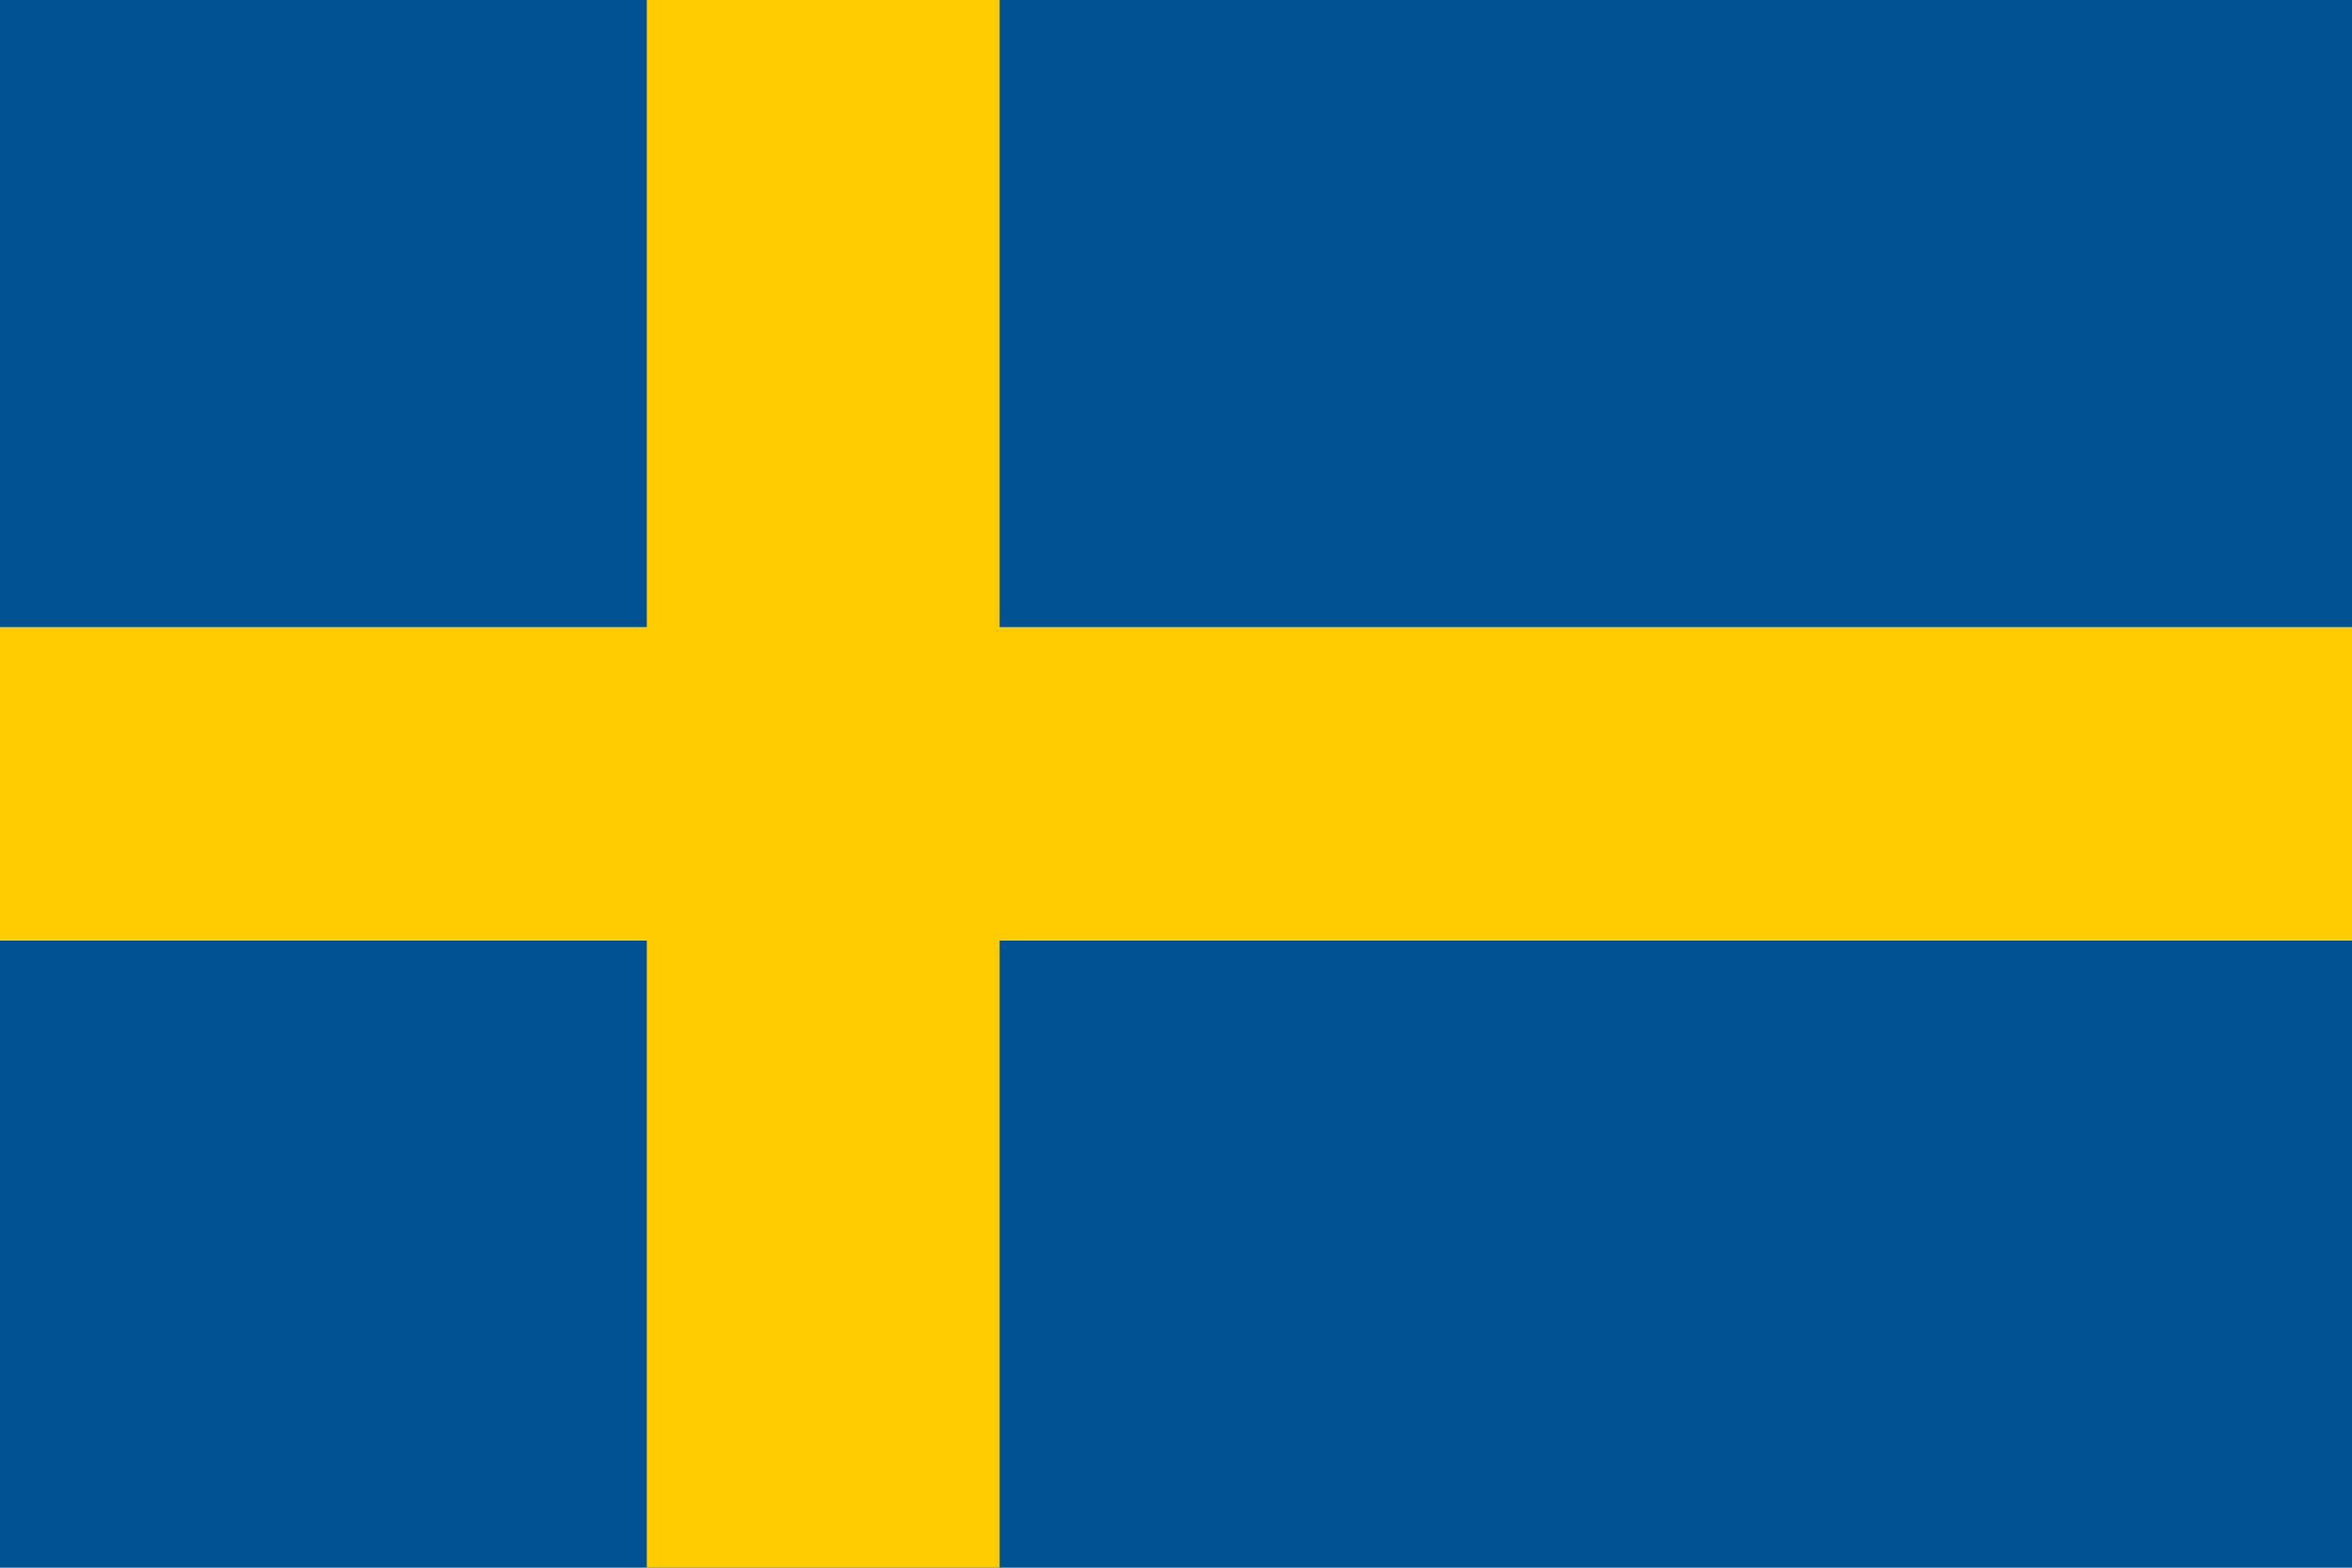
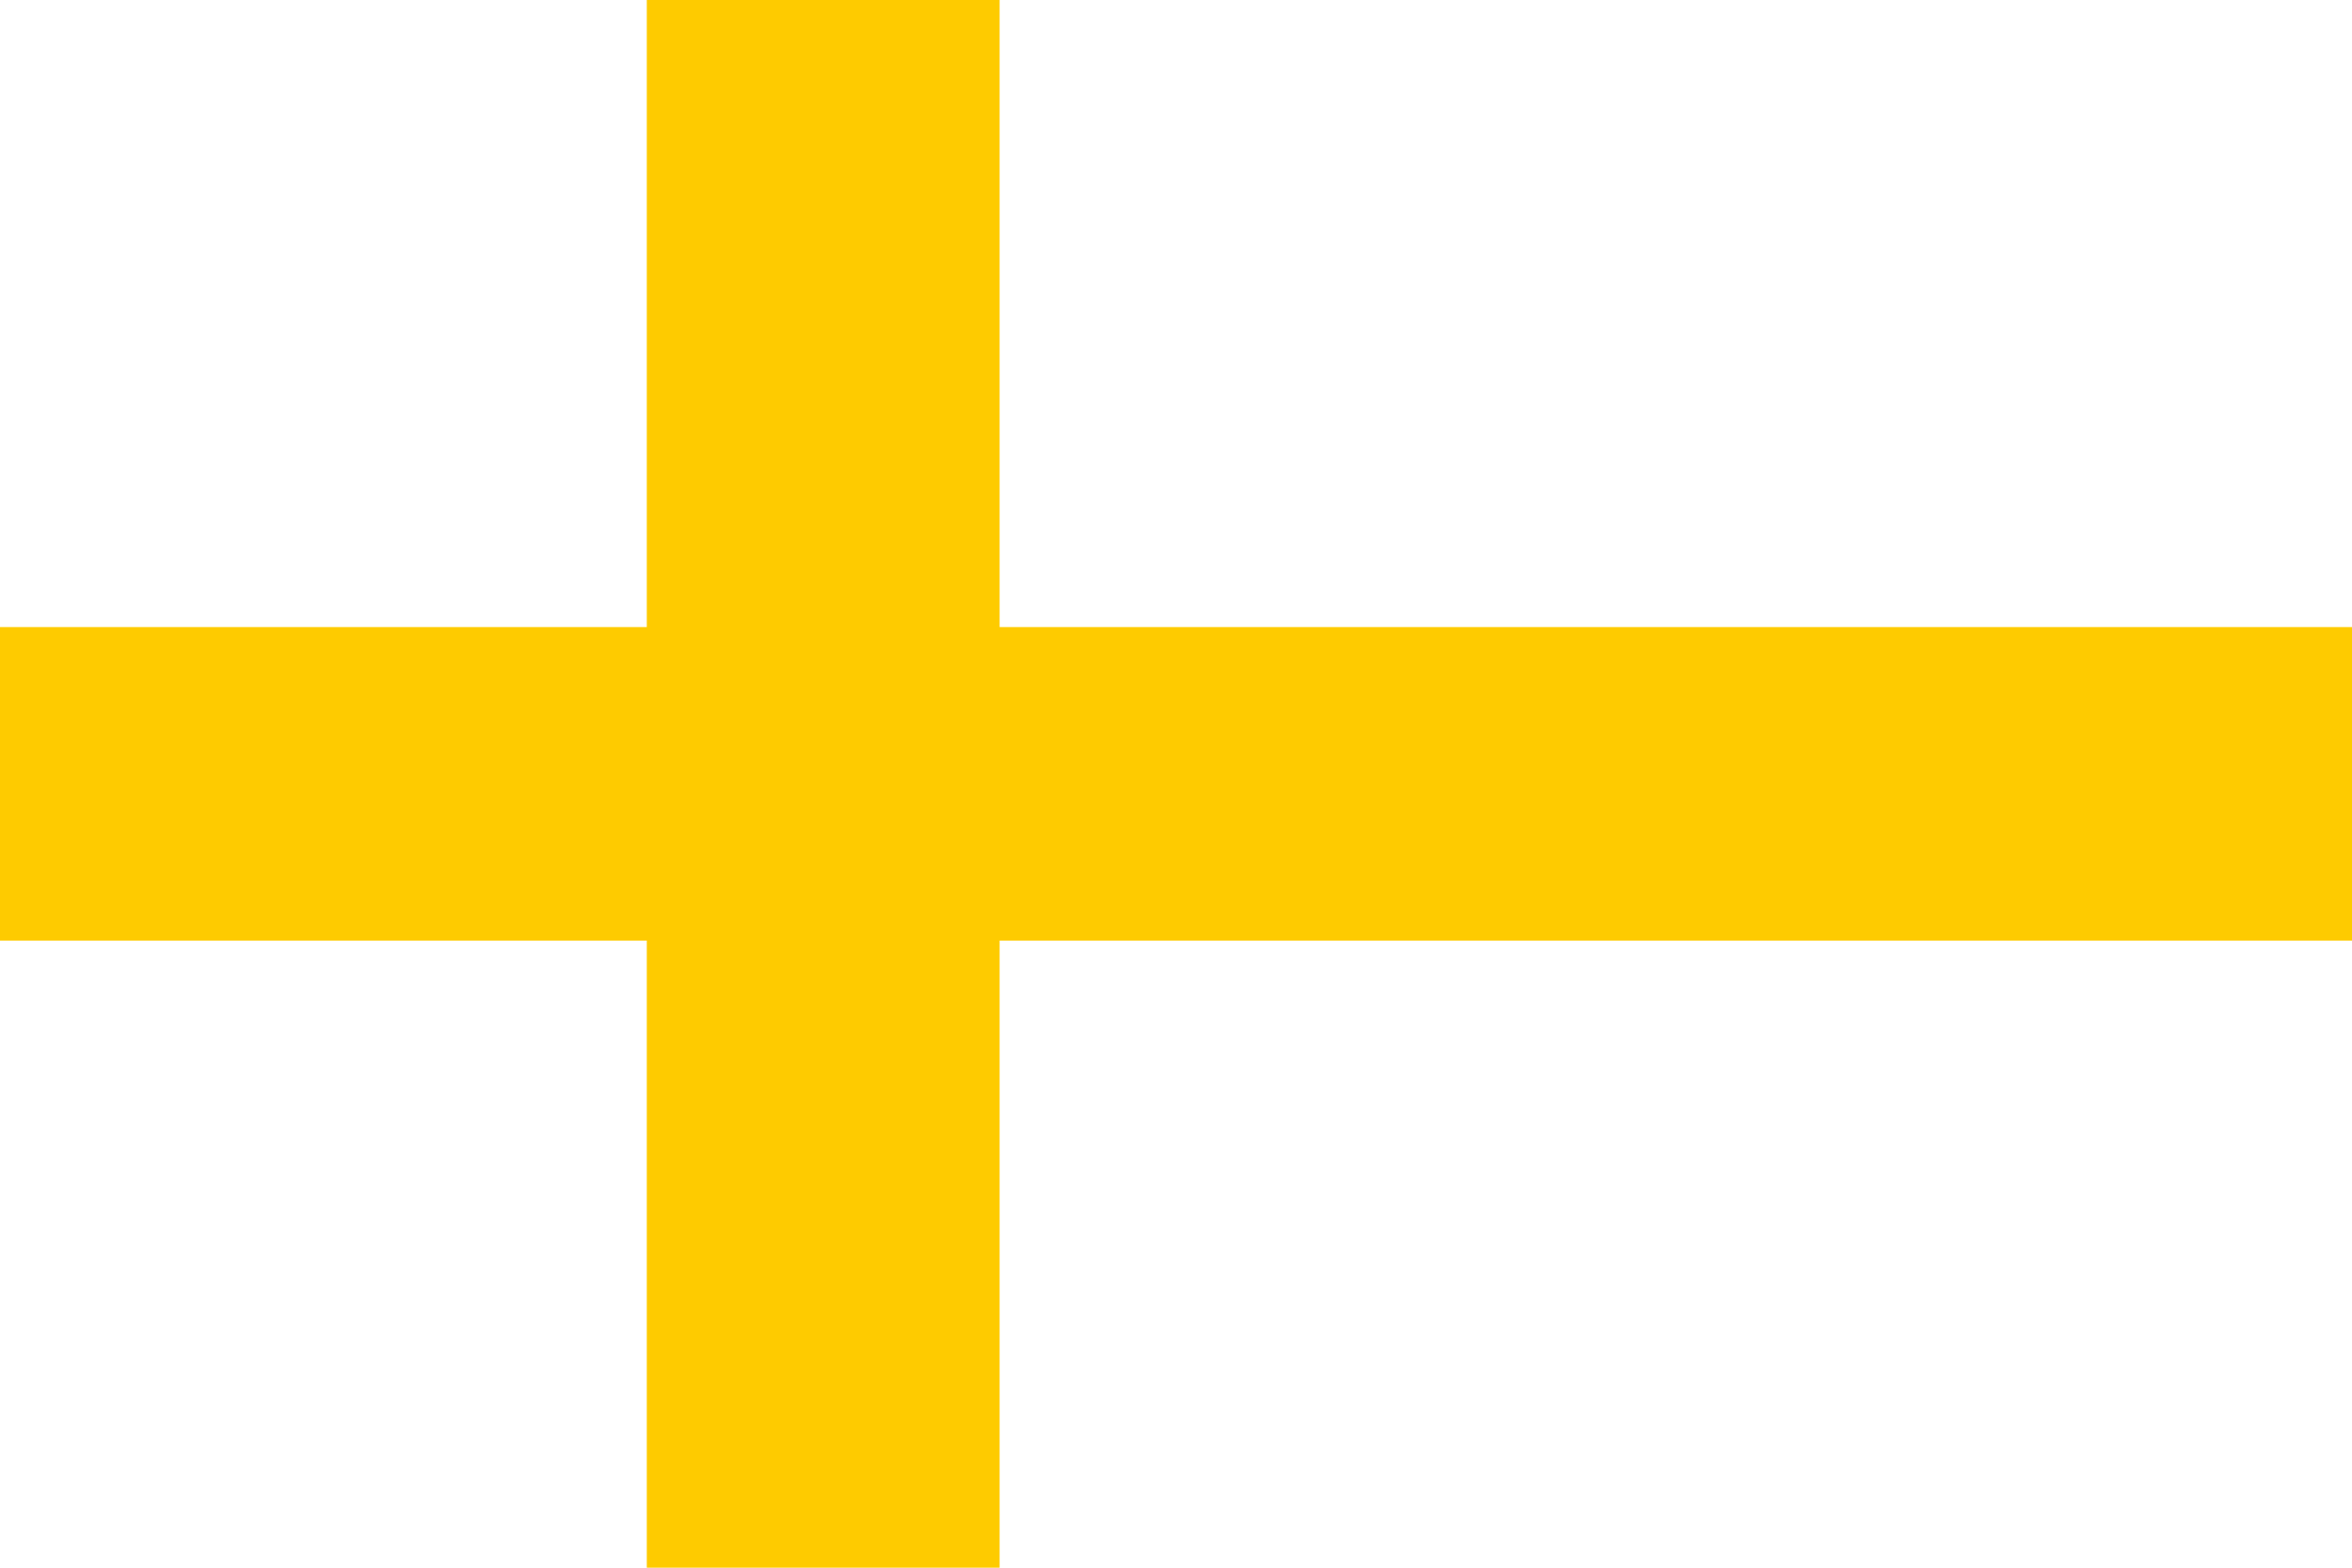
<svg xmlns="http://www.w3.org/2000/svg" width="18" height="12" viewBox="0 0 18 12" fill="none">
-   <path d="M0 0H18V12H0V0Z" fill="#005293" />
  <path d="M4.95 0V4.8H0V7.2H4.95V12H7.65V7.2H18V4.8H7.65V0H4.95Z" fill="#FECB00" />
</svg>